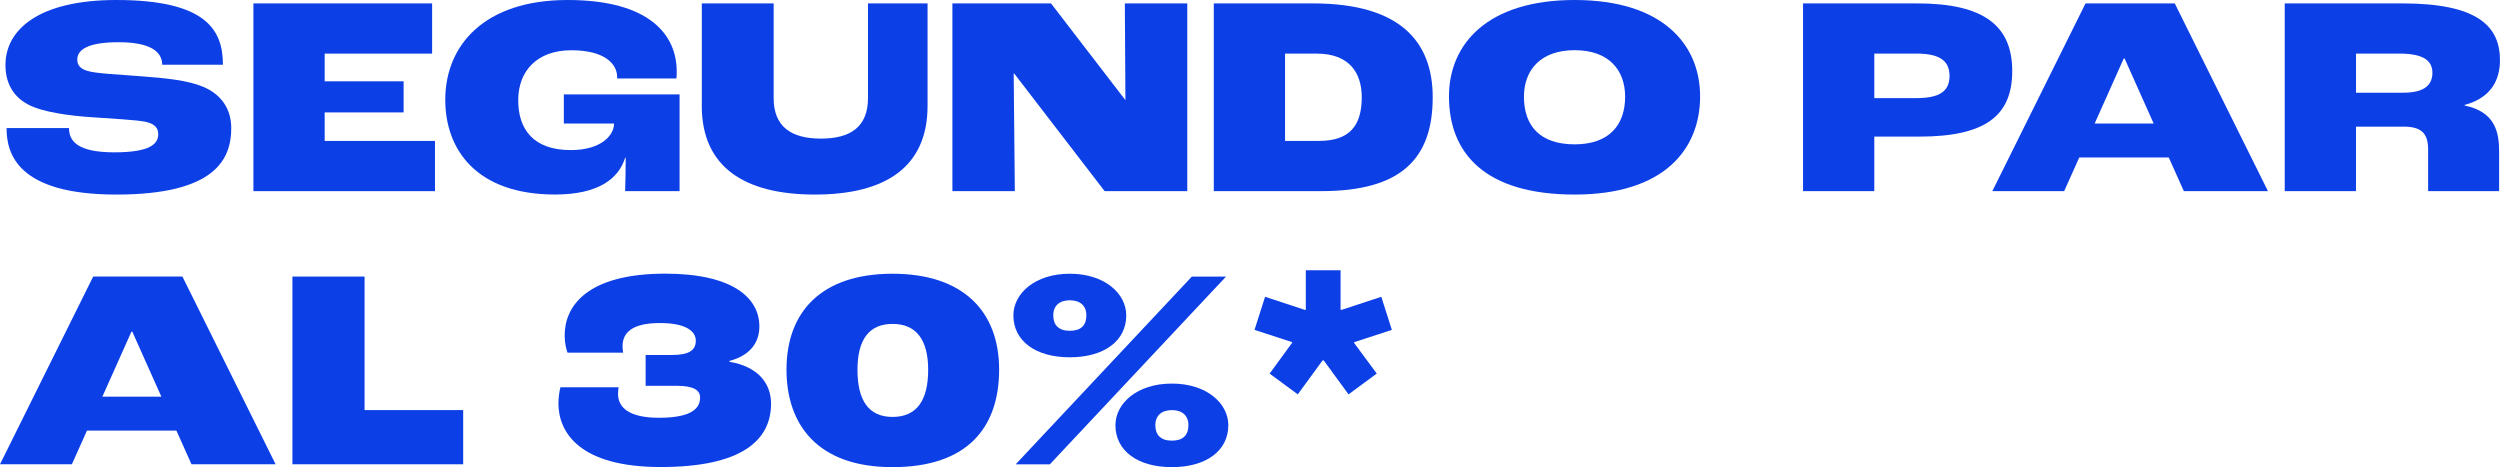
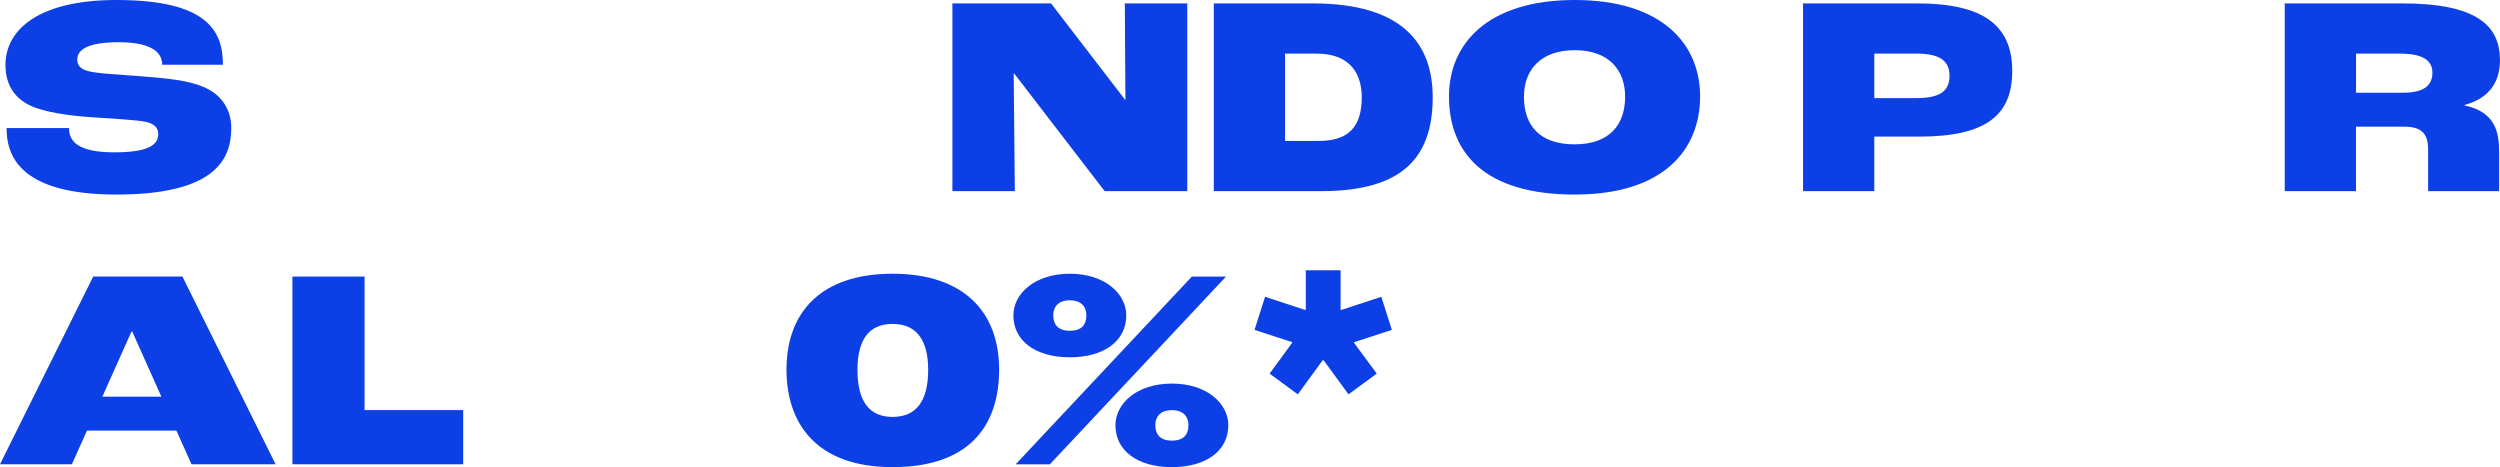
<svg xmlns="http://www.w3.org/2000/svg" width="487" height="91" viewBox="0 0 487 91" fill="none">
  <g clip-path="url(#clip0_3832_5536)">
    <path d="M1.28 24.952H13.443C13.443 27.567 15.222 29.675 22.271 29.675C29.32 29.675 30.823 28.006 30.823 26.121C30.823 24.899 30.101 24.125 28.382 23.73C26.491 23.342 21.772 23.119 17.998 22.843C13.726 22.567 8.448 21.897 5.56 20.399C2.732 18.954 1.064 16.346 1.064 12.673C1.057 5.67 7.719 0 22.658 0C40.373 0 43.425 5.998 43.425 12.614H31.597C31.597 9.894 28.985 8.225 23.104 8.225C17.224 8.225 15.051 9.619 15.051 11.615C15.051 12.673 15.661 13.396 16.941 13.783C18.609 14.342 23.216 14.506 27.273 14.841C32.55 15.229 36.659 15.676 39.547 16.898C43.045 18.343 45.048 21.174 45.048 24.952C45.048 30.957 41.996 37.901 22.673 37.901C3.35 37.901 1.28 29.899 1.28 24.952Z" fill="#0D3FE7" />
-     <path d="M49.365 0.663H84.178V10.445H63.247V15.84H78.625V21.897H63.247V27.455H84.736V37.237H49.365V0.663Z" fill="#0D3FE7" />
-     <path d="M86.738 19.446C86.738 8.777 94.398 0 110.557 0C126.717 0 131.823 6.944 131.823 13.895C131.823 14.23 131.823 14.782 131.771 15.288H120.219V15.013C120.219 12.509 117.889 9.79 111.279 9.79C104.669 9.79 100.948 13.791 100.948 19.513C100.948 25.235 103.947 29.236 111.168 29.236C117.383 29.236 119.608 26.121 119.608 24.177V24.065H109.835V18.395H132.381V37.23H121.774C121.827 35.785 121.886 33.006 121.886 30.726H121.774C120.494 34.891 116.445 37.893 108.116 37.893C92.79 37.893 86.738 29.116 86.738 19.446Z" fill="#0D3FE7" />
-     <path d="M136.713 20.615V0.663H150.707V19.11C150.707 24.78 154.257 27 159.922 27C165.586 27 169.084 24.78 169.084 19.11V0.663H180.689V20.615C180.689 32.506 172.523 37.901 158.753 37.901C144.983 37.901 136.706 32.514 136.706 20.615H136.713Z" fill="#0D3FE7" />
    <path d="M185.527 0.663H204.738L219.179 19.446H219.231L219.119 0.663H231.281V37.23H215.181L197.578 14.335H197.466L197.689 37.23H185.527V0.663Z" fill="#0D3FE7" />
    <path d="M236.447 0.663H255.77C273.314 0.663 279.091 8.613 279.091 18.947C279.091 30.674 273.203 37.23 257.438 37.23H236.447V0.663ZM256.939 27.448C262.938 27.448 265.268 24.445 265.268 18.947C265.268 14.223 262.879 10.445 256.492 10.445H250.329V27.448H256.939Z" fill="#0D3FE7" />
    <path d="M282.262 18.783C282.262 8.501 289.817 0 306.751 0C323.684 0 331.18 8.501 331.18 18.783C331.18 29.064 324.183 37.901 306.751 37.901C289.318 37.901 282.262 29.899 282.262 18.783ZM316.576 18.835C316.576 13.664 313.412 9.775 306.751 9.775C300.089 9.775 296.866 13.664 296.866 18.835C296.866 24.557 300.029 28.118 306.751 28.118C313.472 28.118 316.576 24.341 316.576 18.835Z" fill="#0D3FE7" />
    <path d="M351.232 0.663H373.496C386.492 0.663 391.985 5.051 391.985 13.835C391.985 22.62 386.656 26.613 373.831 26.613H365.114V37.23H351.232V0.663ZM373.332 19.11C377.828 19.11 379.77 17.777 379.77 14.774C379.77 11.995 378.051 10.438 373.332 10.438H365.114V19.11H373.332Z" fill="#0D3FE7" />
-     <path d="M422.473 30.674H405.041L402.101 37.23H388.107L406.261 0.663H423.642L441.796 37.23H425.413L422.473 30.674ZM419.533 24.058L413.869 11.392H413.705L408.04 24.058H419.533Z" fill="#0D3FE7" />
    <path d="M445.071 0.663H468.005C482.549 0.663 486.993 5.051 486.993 11.72C486.993 15.385 485.437 18.999 480.108 20.444V20.556C486.047 21.778 486.829 25.727 486.829 29.504V37.23H472.999V29.116C472.999 26.002 471.719 24.669 468.22 24.669H458.946V37.23H445.064V0.663H445.071ZM468.168 18.06C472.337 18.06 473.833 16.503 473.833 14.171C473.833 12.003 472.337 10.445 467.506 10.445H458.953V18.06H468.168Z" fill="#0D3FE7" />
    <path d="M34.374 83.885H16.941L14.001 90.441H0L18.154 53.874H35.535L53.689 90.441H37.306L34.366 83.885H34.374ZM31.433 77.269L25.769 64.603H25.605L19.941 77.269H31.433Z" fill="#0D3FE7" />
    <path d="M56.972 53.874H71.017V79.884H90.229V90.441H56.964V53.874H56.972Z" fill="#0D3FE7" />
-     <path d="M108.785 78.55C108.785 77.328 109.009 75.995 109.172 75.436H120.501C120.449 75.823 120.39 76.323 120.39 76.71C120.39 79.437 122.608 81.382 128.384 81.382C135.157 81.382 136.378 79.273 136.378 77.433C136.378 76.099 135.269 75.153 131.823 75.153H125.771V69.148H130.937C134.16 69.148 135.544 68.261 135.544 66.369C135.544 64.476 133.542 62.927 128.548 62.927C123.047 62.927 121.275 64.871 121.275 67.427C121.275 67.874 121.327 68.425 121.387 68.701H110.557C110.334 68.142 109.999 66.868 109.999 65.311C109.999 59.701 114.271 53.308 129.597 53.308C142.645 53.308 147.923 57.972 147.923 63.59C147.923 66.98 145.868 69.312 142.095 70.31V70.474C147.699 71.42 150.2 74.698 150.2 78.64C150.2 85.695 144.596 90.978 128.711 90.978C112.827 90.978 108.778 84.198 108.778 78.528L108.785 78.55Z" fill="#0D3FE7" />
    <path d="M153.208 71.994C153.208 60.825 159.929 53.323 173.863 53.323C187.797 53.323 194.63 60.825 194.63 71.994C194.63 83.162 188.579 91 173.863 91C159.147 91 153.208 82.611 153.208 71.994ZM180.808 72.046C180.808 66.1 178.418 63.098 173.87 63.098C169.322 63.098 167.037 66.1 167.037 72.046C167.037 77.991 169.203 81.217 173.87 81.217C178.537 81.217 180.808 78.051 180.808 72.046Z" fill="#0D3FE7" />
    <path d="M197.407 61.436C197.407 57.212 201.575 53.323 208.401 53.323C215.226 53.323 219.395 57.212 219.395 61.436C219.395 66.383 215.122 69.602 208.401 69.602C201.679 69.602 197.407 66.376 197.407 61.436ZM232.167 53.882H238.829L204.515 90.448H197.853L232.167 53.882ZM211.624 61.436C211.624 59.544 210.403 58.493 208.401 58.493C206.398 58.493 205.178 59.551 205.178 61.436C205.178 63.321 206.235 64.439 208.401 64.439C210.567 64.439 211.624 63.381 211.624 61.436ZM217.288 82.834C217.288 78.61 221.449 74.721 228.282 74.721C235.115 74.721 239.276 78.61 239.276 82.834C239.276 87.781 235.003 91 228.282 91C221.561 91 217.288 87.774 217.288 82.834ZM231.505 82.834C231.505 80.942 230.284 79.891 228.282 79.891C226.28 79.891 225.059 80.949 225.059 82.834C225.059 84.719 226.116 85.837 228.282 85.837C230.448 85.837 231.505 84.779 231.505 82.834Z" fill="#0D3FE7" />
    <path d="M247.329 72.769L251.714 66.763V66.652L244.382 64.26L246.436 57.816L254.207 60.371L254.371 60.319V52.652H261.144V60.319L261.308 60.371L269.079 57.816L271.133 64.26L263.802 66.652L263.75 66.763L268.193 72.769L262.693 76.822L257.862 70.206H257.639L252.808 76.822L247.307 72.769H247.329Z" fill="#0D3FE7" />
  </g>
  <defs>
    <clipPath id="clip0_3832_5536">
      <rect width="487" height="91" fill="white" />
    </clipPath>
  </defs>
</svg>